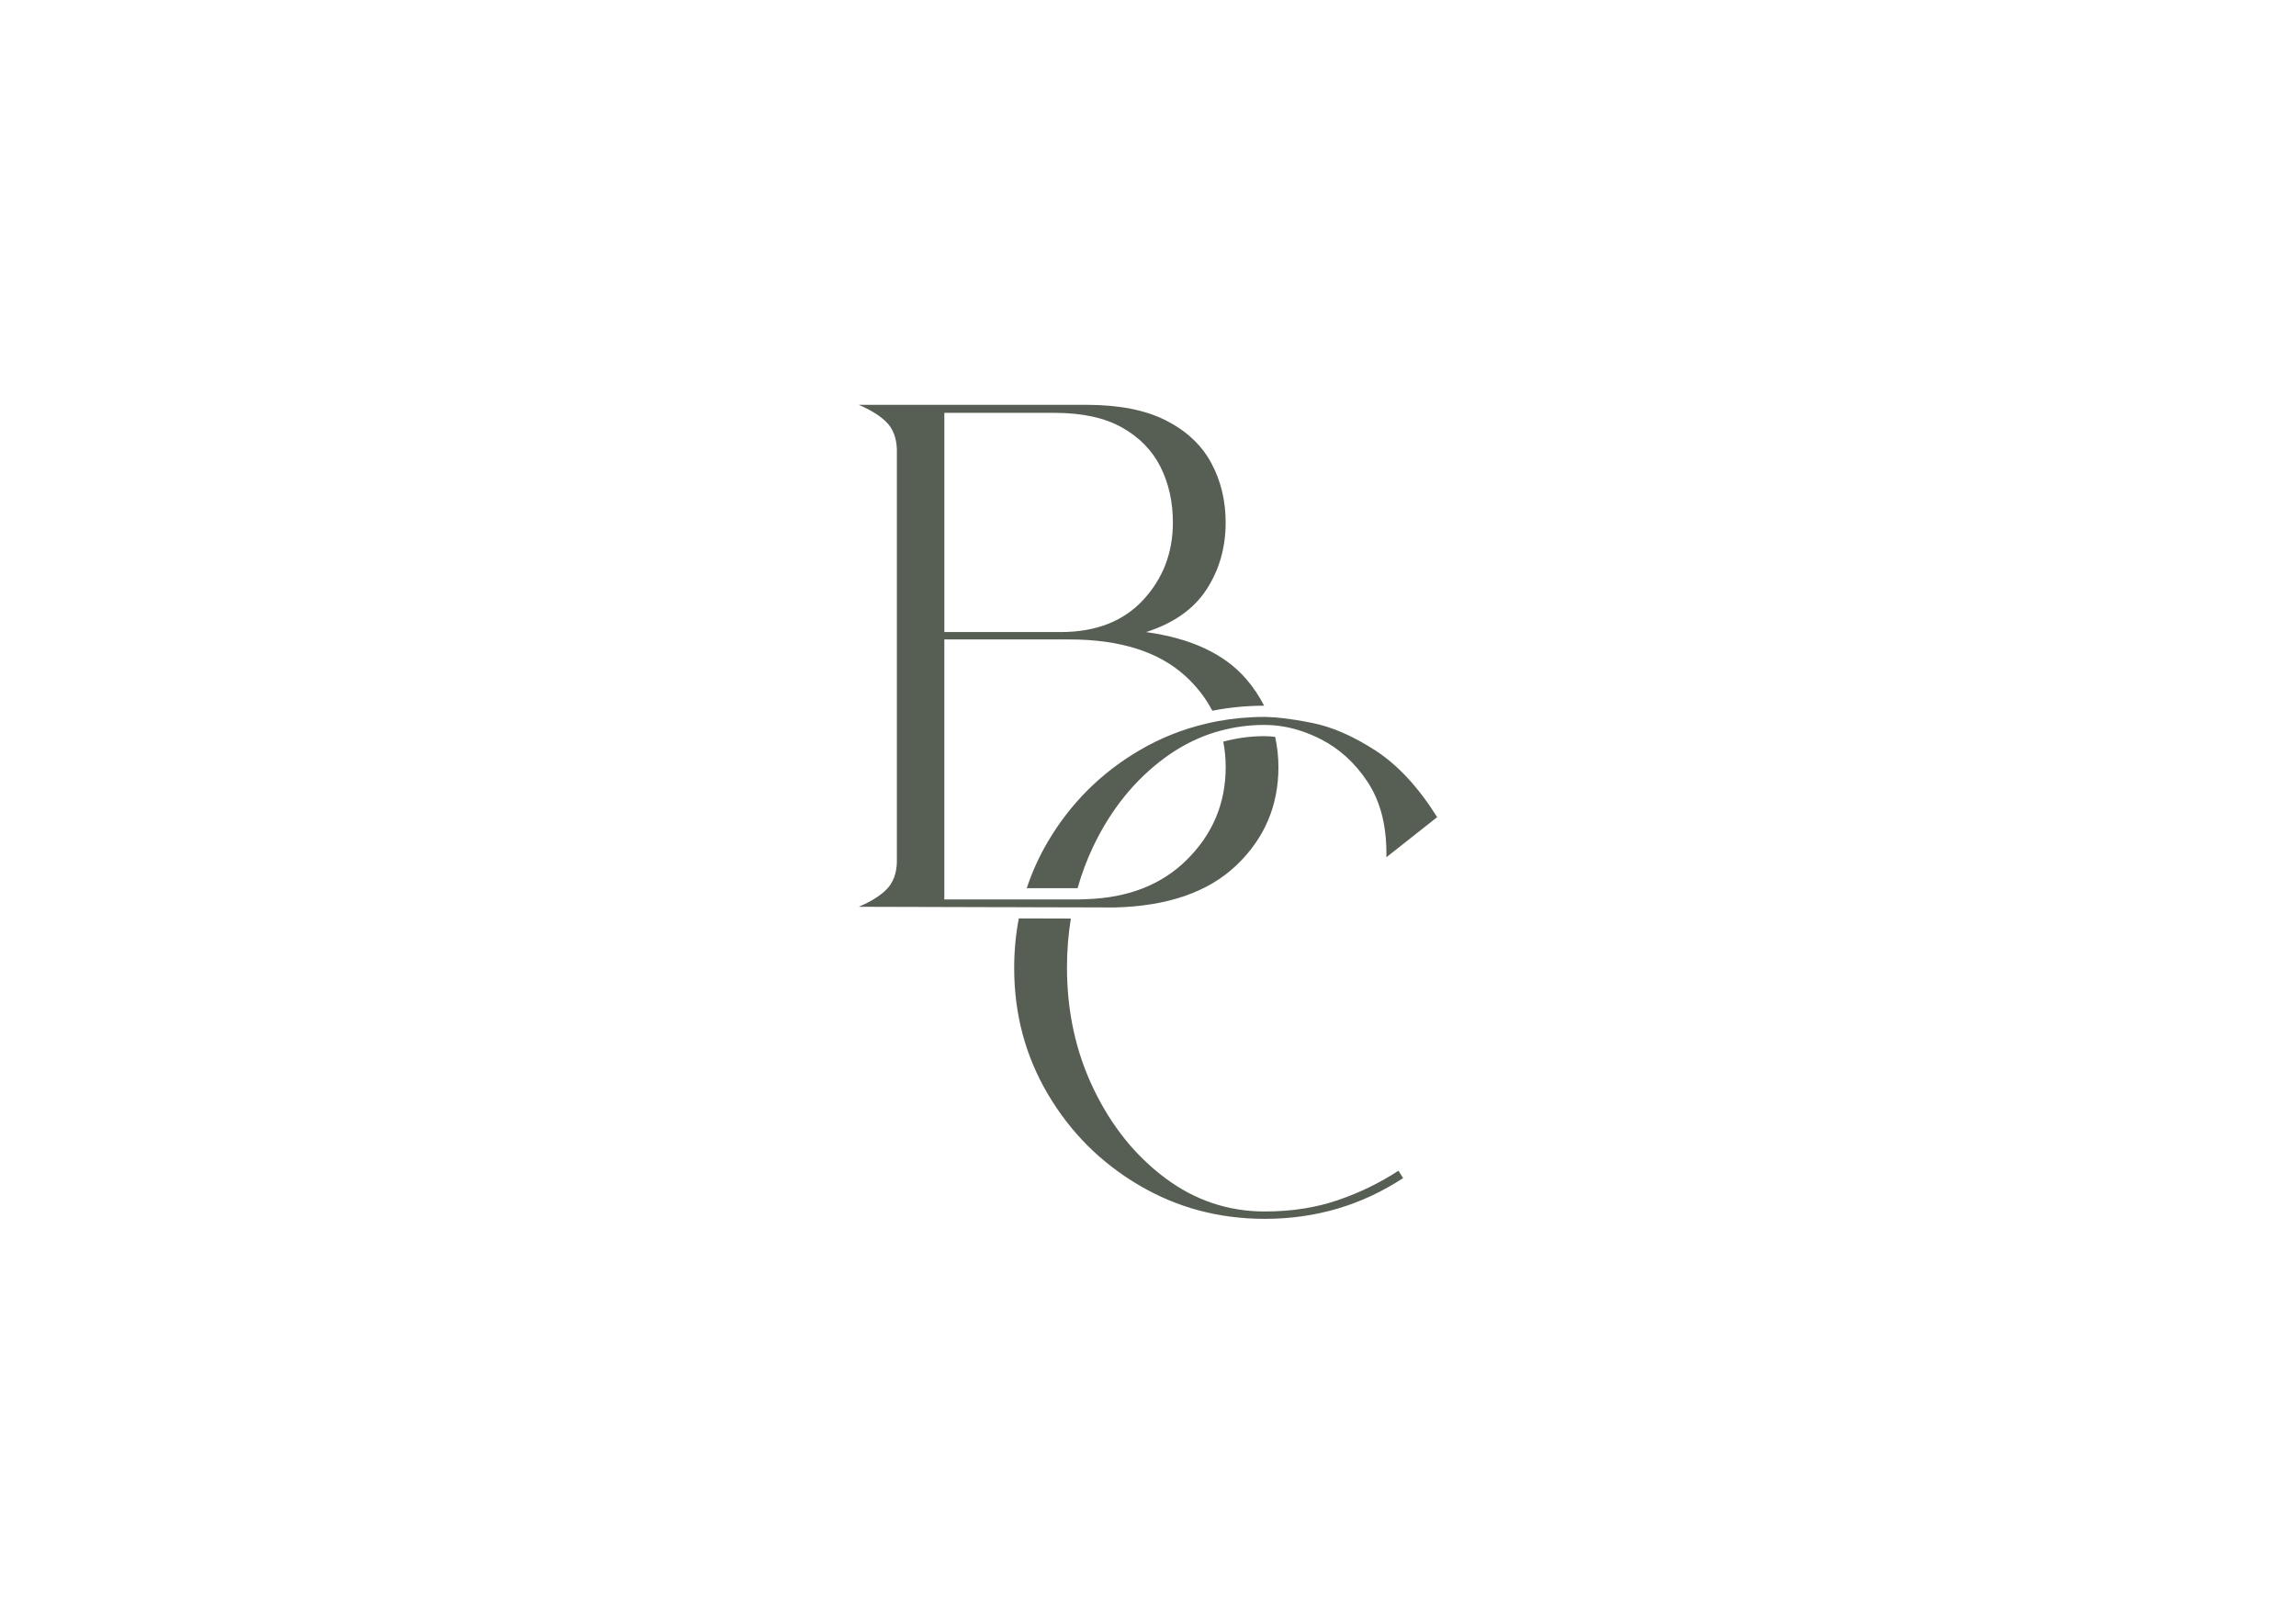
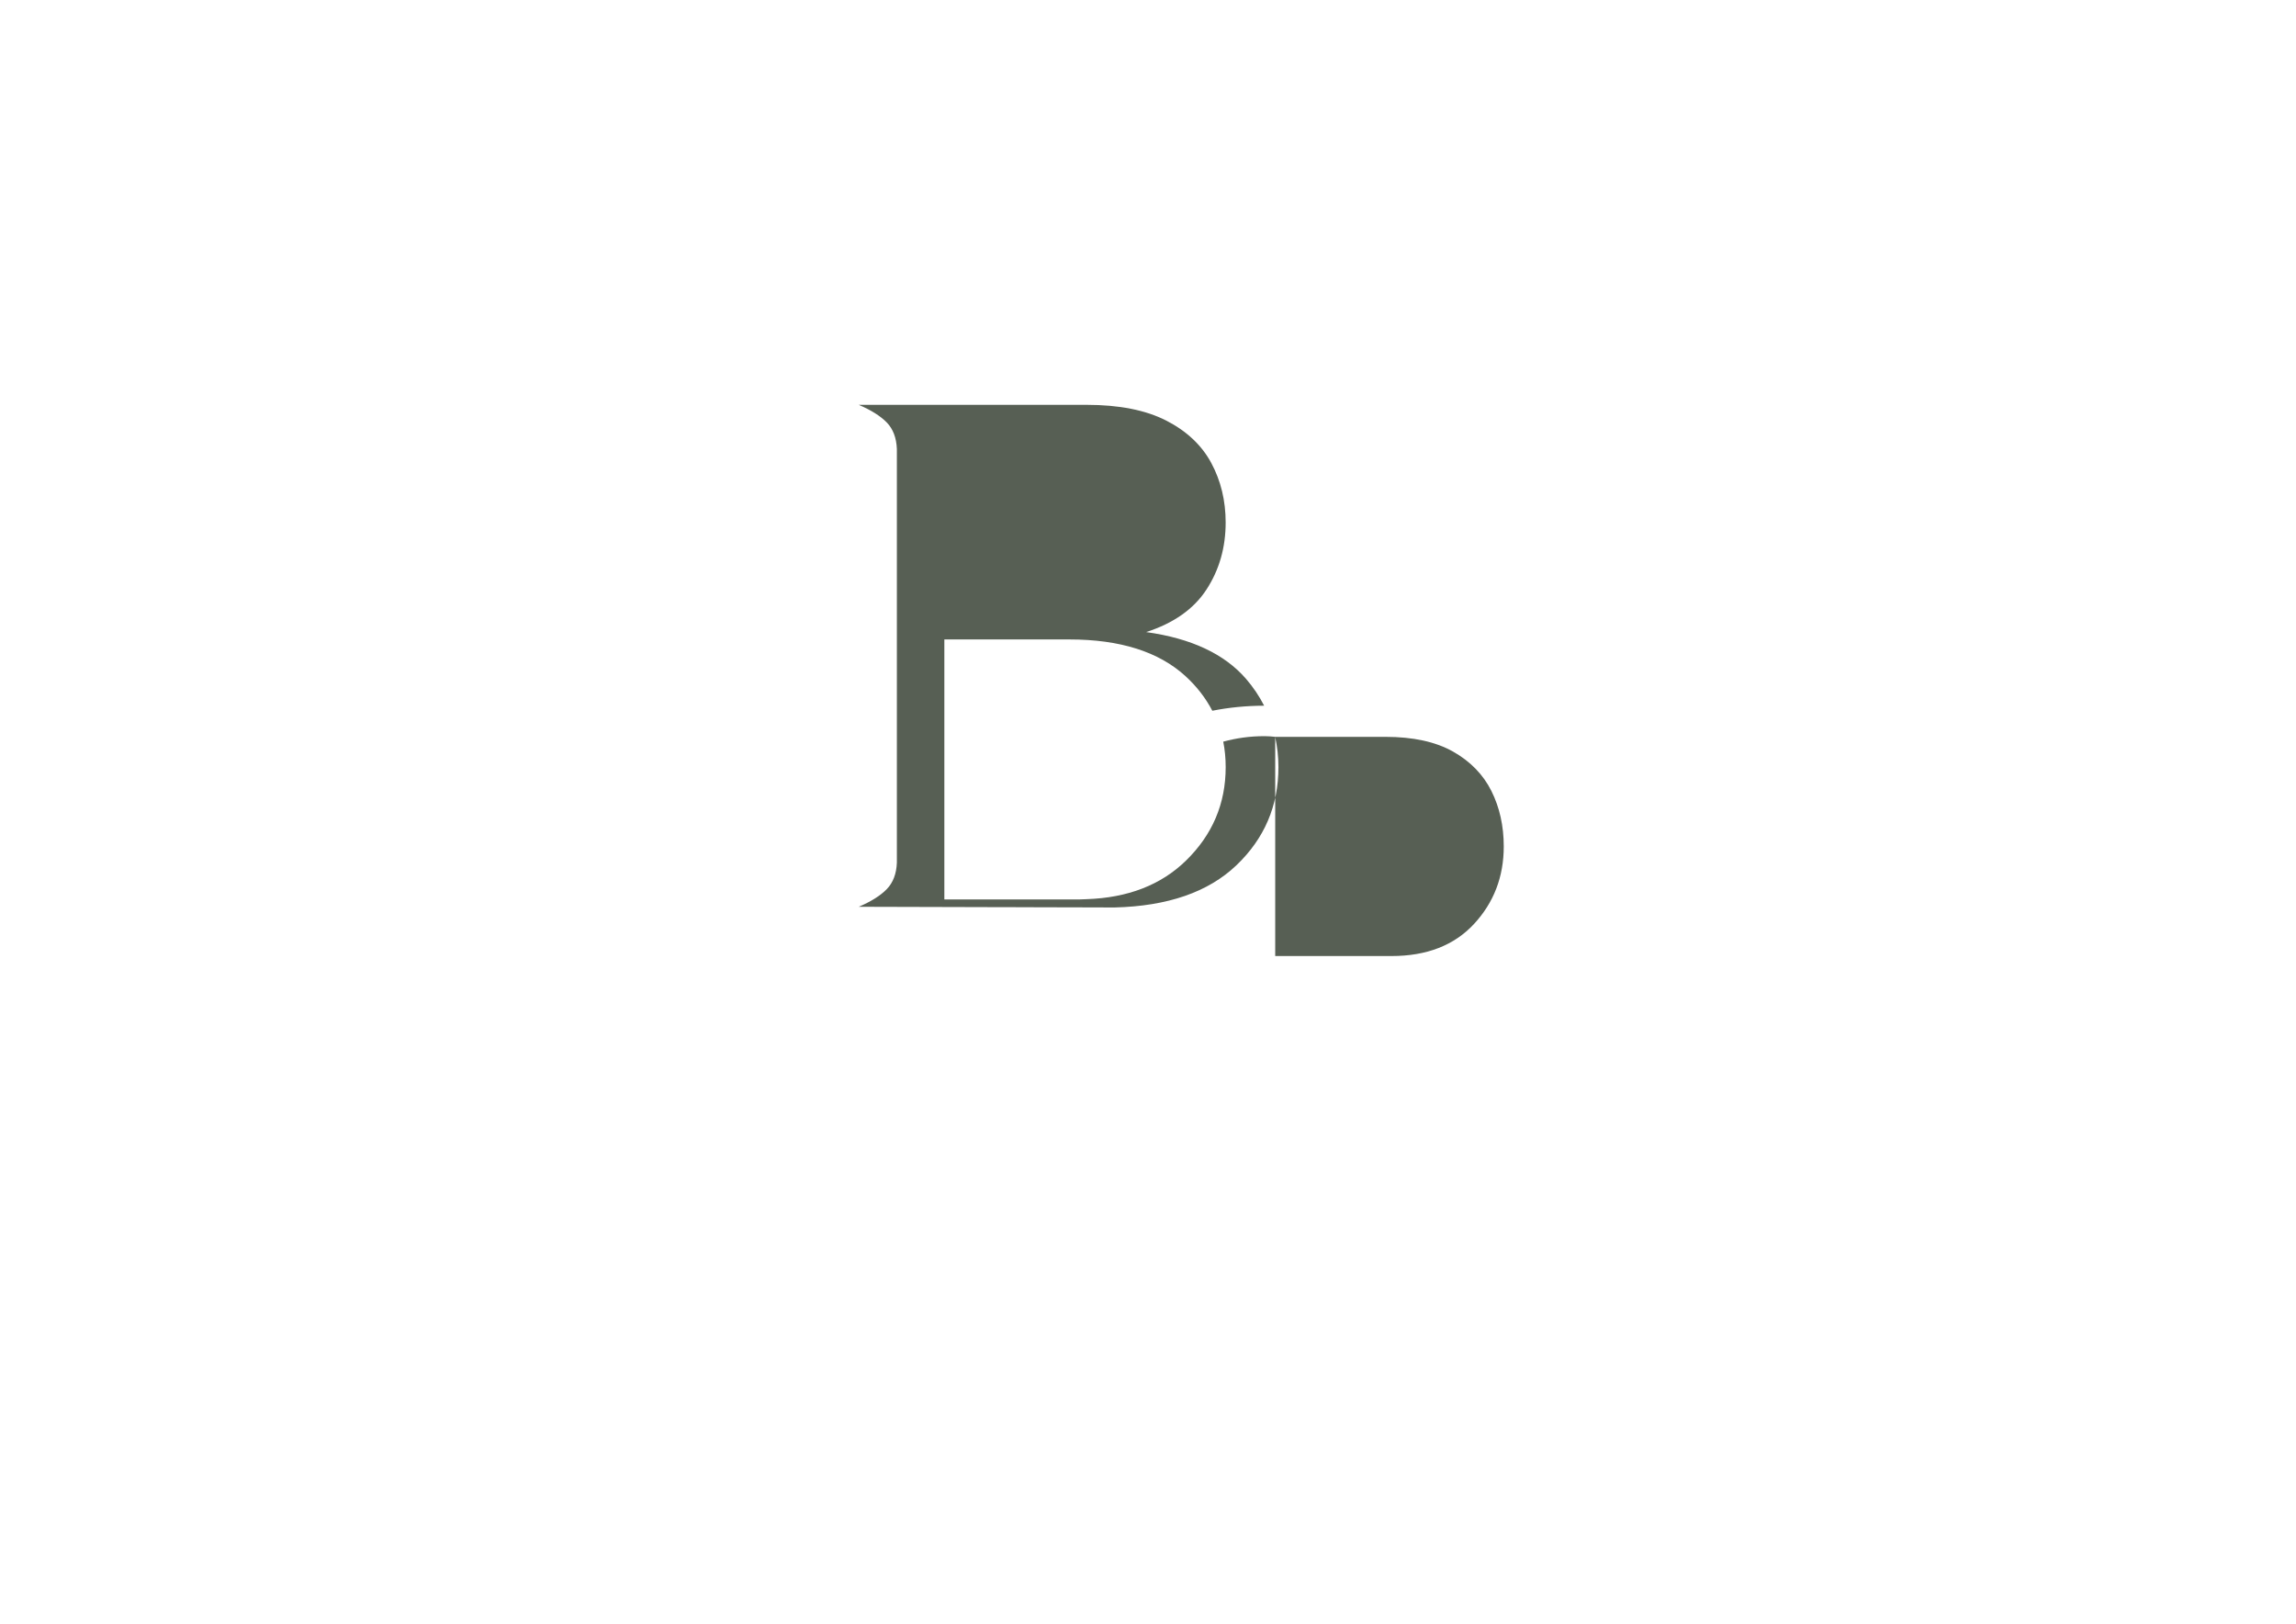
<svg xmlns="http://www.w3.org/2000/svg" id="Logo" viewBox="0 0 841.89 595.28">
  <defs>
    <style>      .cls-1 {        fill: #575f54;      }    </style>
  </defs>
-   <path class="cls-1" d="m371.88,354.97c0,16.83,4.12,32.22,12.37,46.19,8.25,13.97,19.36,25.08,33.33,33.32,13.97,8.25,29.36,12.37,46.19,12.37,18.62,0,35.53-4.98,50.72-14.95l-1.72-2.7c-6.7,4.41-14.09,8.01-22.17,10.78-8.09,2.78-17.03,4.17-26.83,4.17-13.4,0-25.57-4.08-36.51-12.25-10.95-8.17-19.69-19.03-26.22-32.59-6.54-13.56-9.8-28.42-9.8-44.6,0-6.18.48-12.17,1.42-17.96l-19.08-.05c-1.13,5.88-1.7,11.96-1.7,18.25Z" />
-   <path class="cls-1" d="m526.98,299.59c-6.86-10.94-14.38-19.07-22.54-24.38-8.17-5.31-15.93-8.7-23.28-10.17-4.29-.86-7.99-1.44-11.23-1.79-.77-.08-1.54-.17-2.24-.23-.81-.06-1.54-.09-2.27-.12-.55-.02-1.15-.07-1.65-.07-6.01,0-11.82.55-17.46,1.6-.69.13-1.38.27-2.07.42-.66.14-1.32.3-1.98.46-8.67,2.04-16.9,5.3-24.68,9.9-13.97,8.25-25.08,19.36-33.33,33.32-3.23,5.47-5.8,11.17-7.77,17.1h18.64c1.5-5.31,3.42-10.44,5.79-15.39,6.45-13.48,15.15-24.26,26.09-32.34,5.25-3.88,10.79-6.8,16.6-8.82.64-.22,1.28-.42,1.93-.62.66-.2,1.33-.39,2-.57,5.13-1.38,10.45-2.12,15.99-2.12h.25c.9,0,1.79.03,2.69.09.74.05,1.48.12,2.21.21.76.09,1.51.21,2.27.35,4.47.8,8.94,2.33,13.41,4.61,6.86,3.51,12.58,8.74,17.15,15.68,4.57,6.95,6.86,15.65,6.86,26.1v1.47l18.62-14.7Z" />
-   <path class="cls-1" d="m467.59,270.14c-1.28-.14-2.55-.25-3.82-.25h-.25c-5.17,0-10.17.7-14.98,2.01.59,2.98.89,6.09.89,9.33,0,13.4-4.86,24.83-14.58,34.3-9.19,8.96-21.39,13.63-36.49,14.12-.72.02-1.41.08-2.14.08-.15,0-.3.02-.45.02h-49.5v-95.32h45.82c18.62,0,32.83,4.5,42.63,13.48,4.18,3.83,7.41,8.07,9.81,12.66,6.14-1.22,12.49-1.83,19-1.85-1.77-3.46-3.96-6.75-6.63-9.84-7.93-9.15-20.13-14.86-36.63-17.15,10.12-3.27,17.52-8.49,22.17-15.68,4.66-7.19,6.98-15.35,6.98-24.5,0-8-1.76-15.27-5.27-21.81-3.52-6.53-9.03-11.72-16.54-15.56-7.52-3.84-17.24-5.76-29.16-5.76h-83.56c4.57,1.96,8,4.13,10.29,6.49,2.29,2.37,3.51,5.6,3.68,9.68v151.68c-.16,4.08-1.39,7.31-3.68,9.68-2.29,2.37-5.72,4.53-10.29,6.49l55.4.15h2.11s2.09.01,2.09.01l18.92.05h2.11s2.09.01,2.09.01l11.12.03c19.44-.49,34.3-5.63,44.6-15.44,10.29-9.8,15.44-21.81,15.44-36.02,0-3.86-.43-7.55-1.2-11.09Zm-121.32-118.78h40.43c10.12,0,18.38,1.8,24.75,5.39,6.37,3.59,11.07,8.42,14.09,14.45,3.02,6.05,4.53,12.83,4.53,20.34,0,11.11-3.64,20.58-10.9,28.42-7.27,7.84-17.36,11.76-30.26,11.76h-42.64v-80.37Z" />
+   <path class="cls-1" d="m467.59,270.14c-1.28-.14-2.55-.25-3.82-.25h-.25c-5.17,0-10.17.7-14.98,2.01.59,2.98.89,6.09.89,9.33,0,13.4-4.86,24.83-14.58,34.3-9.19,8.96-21.39,13.63-36.49,14.12-.72.02-1.41.08-2.14.08-.15,0-.3.02-.45.02h-49.5v-95.32h45.82c18.62,0,32.83,4.5,42.63,13.48,4.18,3.83,7.41,8.07,9.81,12.66,6.14-1.22,12.49-1.83,19-1.85-1.77-3.46-3.96-6.75-6.63-9.84-7.93-9.15-20.13-14.86-36.63-17.15,10.12-3.27,17.52-8.49,22.17-15.68,4.66-7.19,6.98-15.35,6.98-24.5,0-8-1.76-15.27-5.27-21.81-3.52-6.53-9.03-11.72-16.54-15.56-7.52-3.84-17.24-5.76-29.16-5.76h-83.56c4.57,1.96,8,4.13,10.29,6.49,2.29,2.37,3.51,5.6,3.68,9.68v151.68c-.16,4.08-1.39,7.31-3.68,9.68-2.29,2.37-5.72,4.53-10.29,6.49l55.4.15h2.11s2.09.01,2.09.01l18.92.05h2.11s2.09.01,2.09.01l11.12.03c19.44-.49,34.3-5.63,44.6-15.44,10.29-9.8,15.44-21.81,15.44-36.02,0-3.86-.43-7.55-1.2-11.09Zh40.43c10.12,0,18.38,1.8,24.75,5.39,6.37,3.59,11.07,8.42,14.09,14.45,3.02,6.05,4.53,12.83,4.53,20.34,0,11.11-3.64,20.58-10.9,28.42-7.27,7.84-17.36,11.76-30.26,11.76h-42.64v-80.37Z" />
</svg>